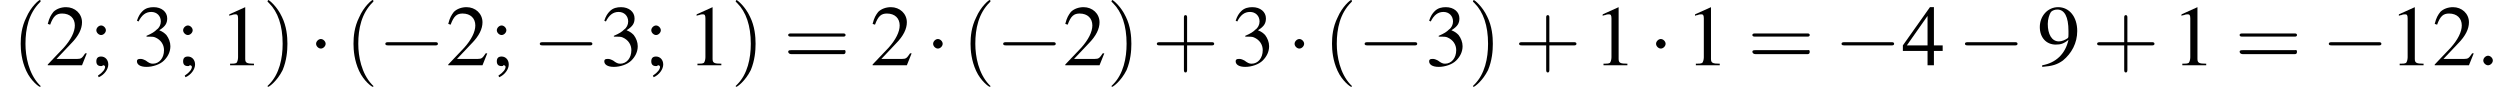
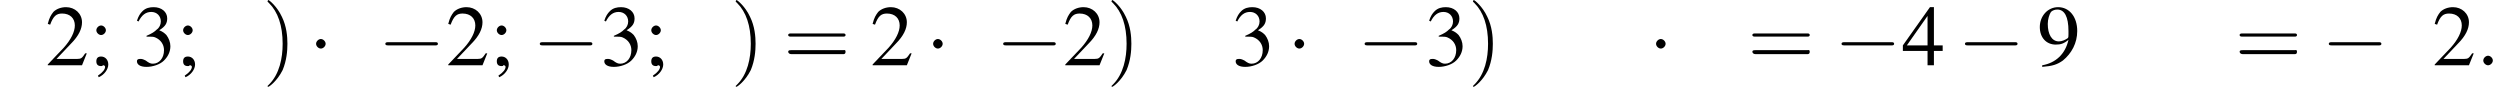
<svg xmlns="http://www.w3.org/2000/svg" xmlns:xlink="http://www.w3.org/1999/xlink" version="1.1" width="314.0pt" height="11.9pt" viewBox="79.6 85.1 314.0 11.9">
  <defs>
    <path id="g7-58" d="M2.1-.6C2.1-.9 1.8-1.2 1.5-1.2S.9-.9 .9-.6S1.2 0 1.5 0S2.1-.3 2.1-.6Z" />
    <use id="g11-49" xlink:href="#g3-49" />
    <use id="g11-50" xlink:href="#g3-50" />
    <use id="g11-51" xlink:href="#g3-51" />
    <use id="g11-52" xlink:href="#g3-52" />
    <use id="g11-57" xlink:href="#g3-57" />
    <use id="g11-59" xlink:href="#g3-59" />
-     <path id="g3-49" d="M3.2-7.3L1.2-6.4V-6.2C1.3-6.3 1.5-6.3 1.5-6.3C1.7-6.4 1.9-6.4 2-6.4C2.2-6.4 2.3-6.3 2.3-5.9V-1C2.3-.7 2.2-.4 2.1-.3C1.9-.2 1.7-.2 1.3-.2V0H4.3V-.2C3.4-.2 3.2-.3 3.2-.8V-7.3L3.2-7.3Z" />
    <path id="g3-50" d="M5.2-1.5L5-1.5C4.6-.9 4.5-.8 4-.8H1.4L3.2-2.7C4.2-3.7 4.6-4.6 4.6-5.4C4.6-6.5 3.7-7.3 2.6-7.3C2-7.3 1.4-7.1 1-6.7C.7-6.3 .5-6 .3-5.2L.6-5.1C1-6.2 1.4-6.5 2.1-6.5C3.1-6.5 3.7-5.9 3.7-5C3.7-4.2 3.2-3.2 2.3-2.2L.3-.1V0H4.6L5.2-1.5Z" />
    <path id="g3-51" d="M1.7-3.6C2.3-3.6 2.6-3.6 2.8-3.5C3.5-3.2 3.9-2.6 3.9-1.9C3.9-.9 3.3-.2 2.5-.2C2.2-.2 2-.3 1.6-.6C1.2-.8 1.1-.8 .9-.8C.6-.8 .5-.7 .5-.5C.5-.1 .9 .2 1.7 .2C2.5 .2 3.4-.1 3.9-.6S4.7-1.7 4.7-2.4C4.7-2.9 4.5-3.4 4.2-3.8C4-4 3.8-4.2 3.3-4.4C4.1-4.9 4.3-5.3 4.3-5.9C4.3-6.7 3.6-7.3 2.6-7.3C2.1-7.3 1.6-7.2 1.2-6.8C.9-6.5 .7-6.2 .5-5.6L.7-5.5C1.1-6.3 1.6-6.7 2.3-6.7C3-6.7 3.5-6.2 3.5-5.5C3.5-5.1 3.3-4.7 3-4.5C2.7-4.2 2.4-4 1.7-3.7V-3.6Z" />
    <path id="g3-52" d="M5.1-2.5H4V-7.3H3.5L.1-2.5V-1.8H3.2V0H4V-1.8H5.1V-2.5ZM3.2-2.5H.6L3.2-6.2V-2.5Z" />
    <path id="g3-57" d="M.6 .2C1.9 .1 2.5-.1 3.2-.6C4.3-1.5 5-2.8 5-4.3C5-6.1 4-7.3 2.6-7.3C1.3-7.3 .3-6.2 .3-4.8C.3-3.5 1.1-2.6 2.3-2.6C2.9-2.6 3.3-2.7 3.9-3.2C3.5-1.4 2.3-.3 .6 0L.6 .2ZM3.9-3.9C3.9-3.6 3.9-3.5 3.8-3.4C3.5-3.2 3.1-3 2.7-3C1.8-3 1.3-3.9 1.3-5.2C1.3-5.8 1.5-6.4 1.7-6.7C1.9-6.9 2.2-7 2.5-7C3.4-7 3.9-6.1 3.9-4.3V-3.9Z" />
    <path id="g3-59" d="M1.2 1.5C1.9 1.2 2.4 .5 2.4-.1C2.4-.7 2-1.1 1.5-1.1C1.1-1.1 .9-.9 .9-.5C.9-.1 1.1 .1 1.5 .1C1.6 .1 1.7 .1 1.7 0C1.8 0 1.8 0 1.8 0C1.9 0 2 .1 2 .2C2 .5 1.7 .9 1.1 1.3L1.2 1.5ZM1.5-5C1.2-5 .9-4.7 .9-4.4C.9-4.1 1.2-3.8 1.5-3.8C1.8-3.8 2.1-4.1 2.1-4.4C2.1-4.7 1.8-5 1.5-5Z" />
-     <path id="g12-40" d="M3.6 2.6C3.6 2.6 3.6 2.6 3.4 2.4C2.1 1 1.7-1.1 1.7-2.7C1.7-4.6 2.1-6.5 3.5-7.9C3.6-8 3.6-8 3.6-8C3.6-8.1 3.6-8.2 3.5-8.2C3.4-8.2 2.4-7.4 1.8-6C1.2-4.8 1.1-3.6 1.1-2.7C1.1-1.9 1.2-.6 1.8 .7C2.4 2 3.4 2.7 3.5 2.7C3.6 2.7 3.6 2.7 3.6 2.6Z" />
    <path id="g12-41" d="M3.1-2.7C3.1-3.6 3-4.9 2.4-6.1C1.8-7.4 .8-8.2 .7-8.2C.7-8.2 .6-8.1 .6-8C.6-8 .6-8 .8-7.8C1.9-6.7 2.5-5 2.5-2.7C2.5-.9 2.1 1.1 .8 2.4C.6 2.6 .6 2.6 .6 2.6C.6 2.7 .7 2.7 .7 2.7C.8 2.7 1.8 2 2.5 .6C3-.6 3.1-1.8 3.1-2.7Z" />
-     <path id="g12-43" d="M4.4-2.5H7.5C7.6-2.5 7.8-2.5 7.8-2.7S7.6-2.9 7.5-2.9H4.4V-6C4.4-6.1 4.4-6.3 4.2-6.3S4-6.1 4-6V-2.9H1C.8-2.9 .6-2.9 .6-2.7S.8-2.5 1-2.5H4V.5C4 .7 4 .9 4.2 .9S4.4 .7 4.4 .5V-2.5Z" />
    <path id="g12-61" d="M7.5-3.6C7.6-3.6 7.8-3.6 7.8-3.8S7.6-4 7.5-4H1C.8-4 .6-4 .6-3.8S.8-3.6 1-3.6H7.5ZM7.5-1.4C7.6-1.4 7.8-1.4 7.8-1.7S7.6-1.9 7.5-1.9H1C.8-1.9 .6-1.9 .6-1.7S.8-1.4 1-1.4H7.5Z" />
    <path id="g1-0" d="M7.2-2.5C7.3-2.5 7.5-2.5 7.5-2.7S7.3-2.9 7.2-2.9H1.3C1.1-2.9 .9-2.9 .9-2.7S1.1-2.5 1.3-2.5H7.2Z" />
    <path id="g1-1" d="M2.1-2.7C2.1-3 1.8-3.3 1.5-3.3S.9-3 .9-2.7S1.2-2.1 1.5-2.1S2.1-2.4 2.1-2.7Z" />
  </defs>
  <g id="page1">
    <use x="81.1" y="93.3" xlink:href="#g12-40" />
    <use x="85.3" y="93.3" xlink:href="#g11-50" />
    <use x="90.8" y="93.3" xlink:href="#g11-59" />
    <use x="96.3" y="93.3" xlink:href="#g11-51" />
    <use x="101.7" y="93.3" xlink:href="#g11-59" />
    <use x="107.2" y="93.3" xlink:href="#g11-49" />
    <use x="112.6" y="93.3" xlink:href="#g12-41" />
    <use x="118.4" y="93.3" xlink:href="#g1-1" />
    <use x="122.9" y="93.3" xlink:href="#g12-40" />
    <use x="127.1" y="93.3" xlink:href="#g1-0" />
    <use x="135.6" y="93.3" xlink:href="#g11-50" />
    <use x="141.1" y="93.3" xlink:href="#g11-59" />
    <use x="146.5" y="93.3" xlink:href="#g1-0" />
    <use x="155" y="93.3" xlink:href="#g11-51" />
    <use x="160.5" y="93.3" xlink:href="#g11-59" />
    <use x="165.9" y="93.3" xlink:href="#g11-49" />
    <use x="171.4" y="93.3" xlink:href="#g12-41" />
    <use x="178" y="93.3" xlink:href="#g12-61" />
    <use x="188.9" y="93.3" xlink:href="#g11-50" />
    <use x="195.9" y="93.3" xlink:href="#g1-1" />
    <use x="200.4" y="93.3" xlink:href="#g12-40" />
    <use x="204.7" y="93.3" xlink:href="#g1-0" />
    <use x="213.1" y="93.3" xlink:href="#g11-50" />
    <use x="218.6" y="93.3" xlink:href="#g12-41" />
    <use x="224.3" y="93.3" xlink:href="#g12-43" />
    <use x="234.3" y="93.3" xlink:href="#g11-51" />
    <use x="241.3" y="93.3" xlink:href="#g1-1" />
    <use x="245.8" y="93.3" xlink:href="#g12-40" />
    <use x="250.1" y="93.3" xlink:href="#g1-0" />
    <use x="258.6" y="93.3" xlink:href="#g11-51" />
    <use x="264" y="93.3" xlink:href="#g12-41" />
    <use x="269.8" y="93.3" xlink:href="#g12-43" />
    <use x="279.7" y="93.3" xlink:href="#g11-49" />
    <use x="286.7" y="93.3" xlink:href="#g1-1" />
    <use x="291.3" y="93.3" xlink:href="#g11-49" />
    <use x="299.1" y="93.3" xlink:href="#g12-61" />
    <use x="310" y="93.3" xlink:href="#g1-0" />
    <use x="318.5" y="93.3" xlink:href="#g11-52" />
    <use x="325.5" y="93.3" xlink:href="#g1-0" />
    <use x="335.5" y="93.3" xlink:href="#g11-57" />
    <use x="342.4" y="93.3" xlink:href="#g12-43" />
    <use x="352.4" y="93.3" xlink:href="#g11-49" />
    <use x="360.3" y="93.3" xlink:href="#g12-61" />
    <use x="371.2" y="93.3" xlink:href="#g1-0" />
    <use x="379.7" y="93.3" xlink:href="#g11-49" />
    <use x="385.1" y="93.3" xlink:href="#g11-50" />
    <use x="390.6" y="93.3" xlink:href="#g7-58" />
  </g>
</svg>